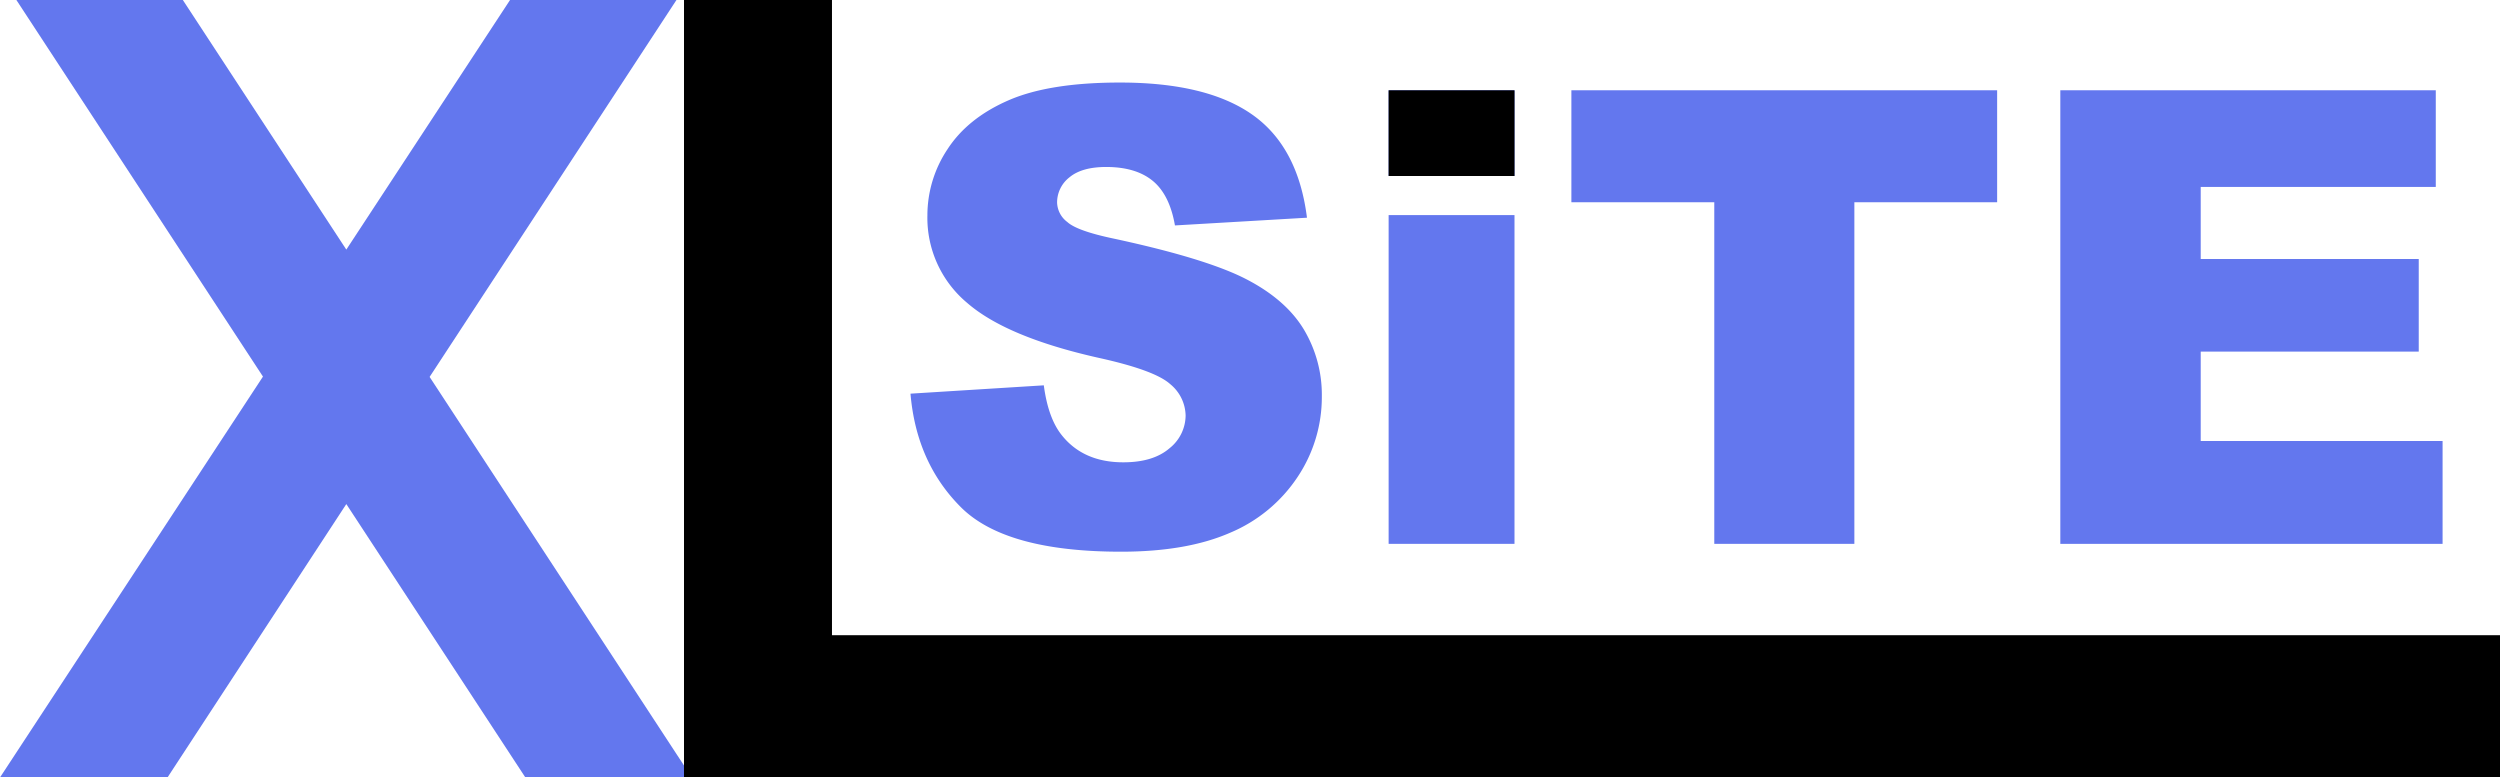
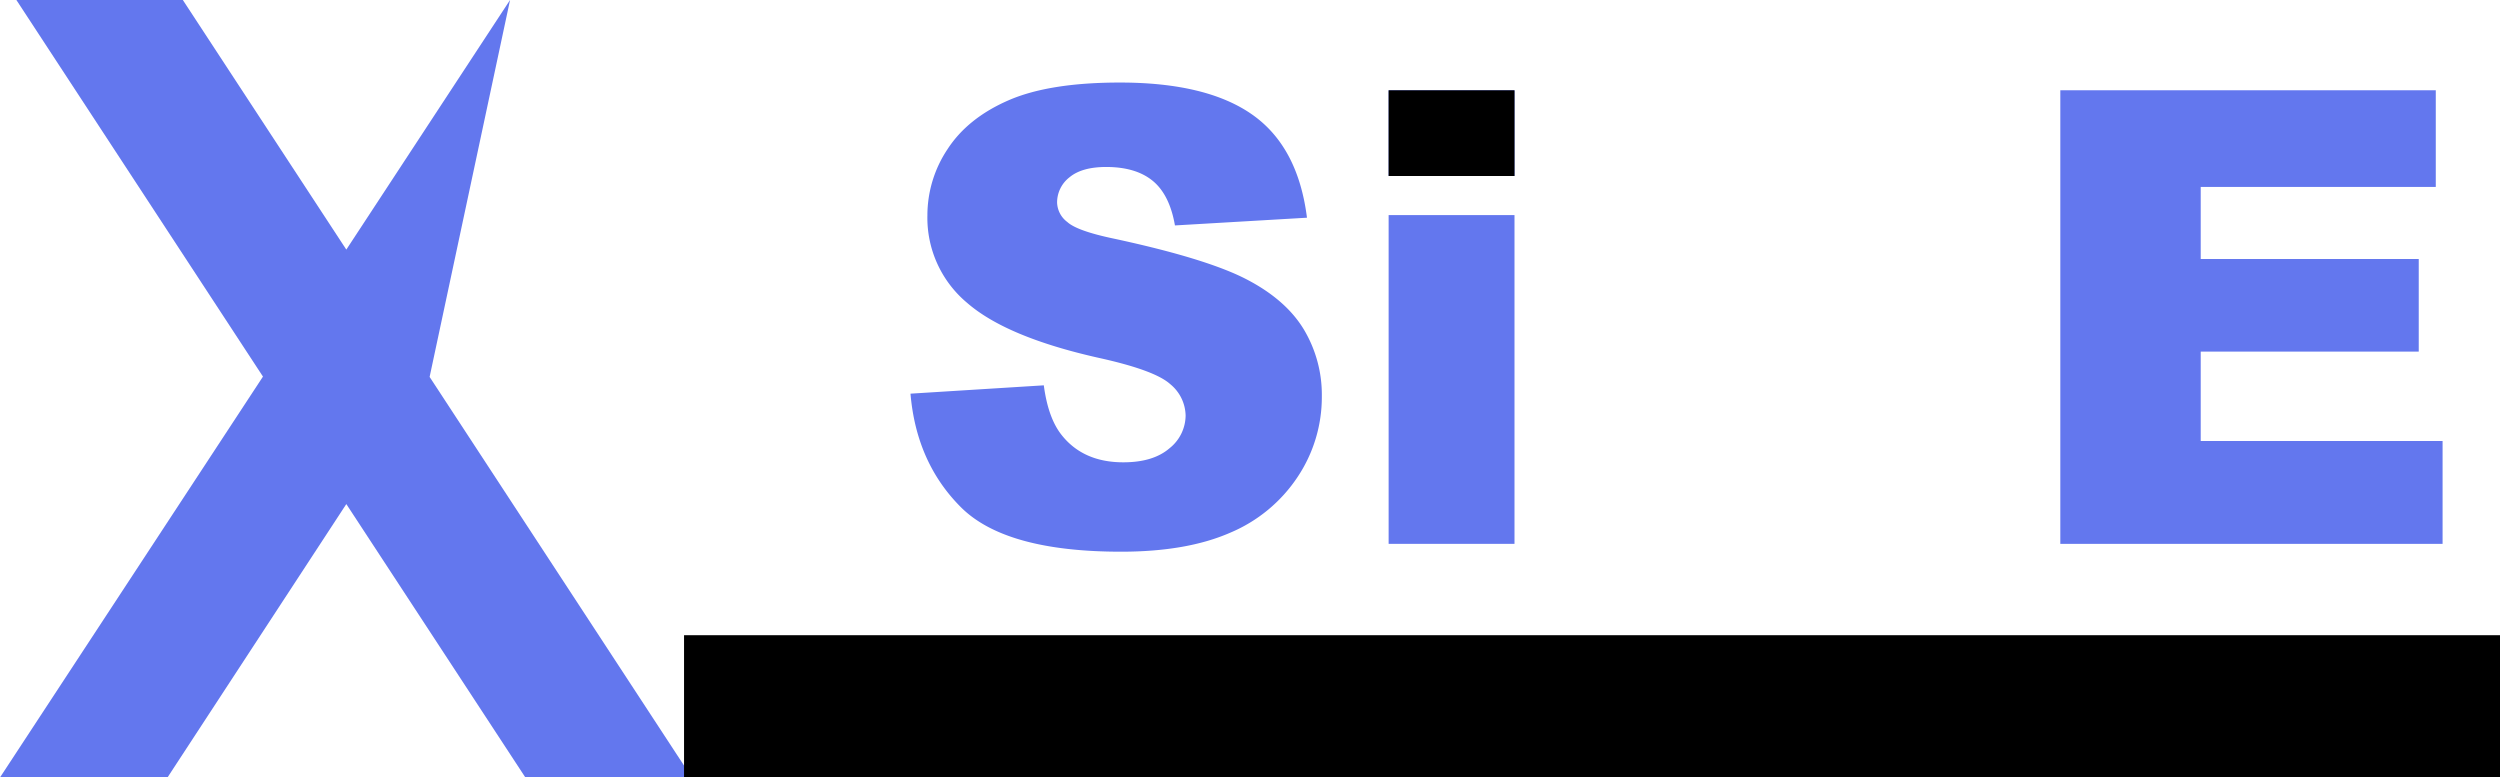
<svg xmlns="http://www.w3.org/2000/svg" id="Слой_1" data-name="Слой 1" viewBox="0 0 620.9 193.08">
  <defs>
    <style>.cls-1{fill:#6377ee;}</style>
  </defs>
-   <path class="cls-1" d="M8.06-.07H49.4L90,61.92l40.67-62H172L110.69,93.54,175.8,193H134.46L90,125.12,45.6,193H4l65.3-99.54Z" transform="translate(-3.99 0.07)" />
-   <path d="M173.87-.07h36.75V158h53.55v35h-90.3Z" transform="translate(-3.99 0.07)" />
+   <path class="cls-1" d="M8.06-.07H49.4L90,61.92l40.67-62L110.69,93.54,175.8,193H134.46L90,125.12,45.6,193H4l65.3-99.54Z" transform="translate(-3.99 0.07)" />
  <rect x="169.89" y="157.76" width="451.01" height="35.31" />
  <path class="cls-1" d="M230.12,97.7l33.11-2.07q1.06,8.06,4.38,12.28,5.37,6.84,15.36,6.84,7.44,0,11.48-3.49a10.48,10.48,0,0,0,4-8.11,10.32,10.32,0,0,0-3.84-7.83q-3.84-3.46-17.82-6.53-22.89-5.15-32.64-13.67a27.52,27.52,0,0,1-9.83-21.74,29.58,29.58,0,0,1,5-16.4q5-7.71,15.13-12.13t27.69-4.42q21.58,0,32.91,8T328.59,54L295.8,55.92q-1.32-7.61-5.5-11.06T278.74,41.4q-6.06,0-9.14,2.57a7.91,7.91,0,0,0-3.07,6.26,6.26,6.26,0,0,0,2.54,4.84c1.63,1.49,5.53,2.87,11.67,4.15q22.81,4.92,32.68,10t14.36,12.48a31.58,31.58,0,0,1,4.5,16.66,35.72,35.72,0,0,1-6,20,37.51,37.51,0,0,1-16.75,13.87q-10.76,4.72-27.11,4.72-28.73,0-39.79-11.06T230.12,97.7Z" transform="translate(-3.99 0.07)" />
  <path class="cls-1" d="M348.87,22.35h31.26V43.63H348.87Zm0,31h31.26V135H348.87Z" transform="translate(-3.99 0.07)" />
-   <path class="cls-1" d="M394.26,22.35H500V50.16H464.54V135H429.75V50.16H394.26Z" transform="translate(-3.99 0.07)" />
  <path class="cls-1" d="M515.69,22.35h93.25v24H550.56v17.9h54.15v23H550.56v22.2h60.07V135H515.69Z" transform="translate(-3.99 0.07)" />
  <rect x="344.88" y="22.43" width="31.26" height="21.28" />
</svg>